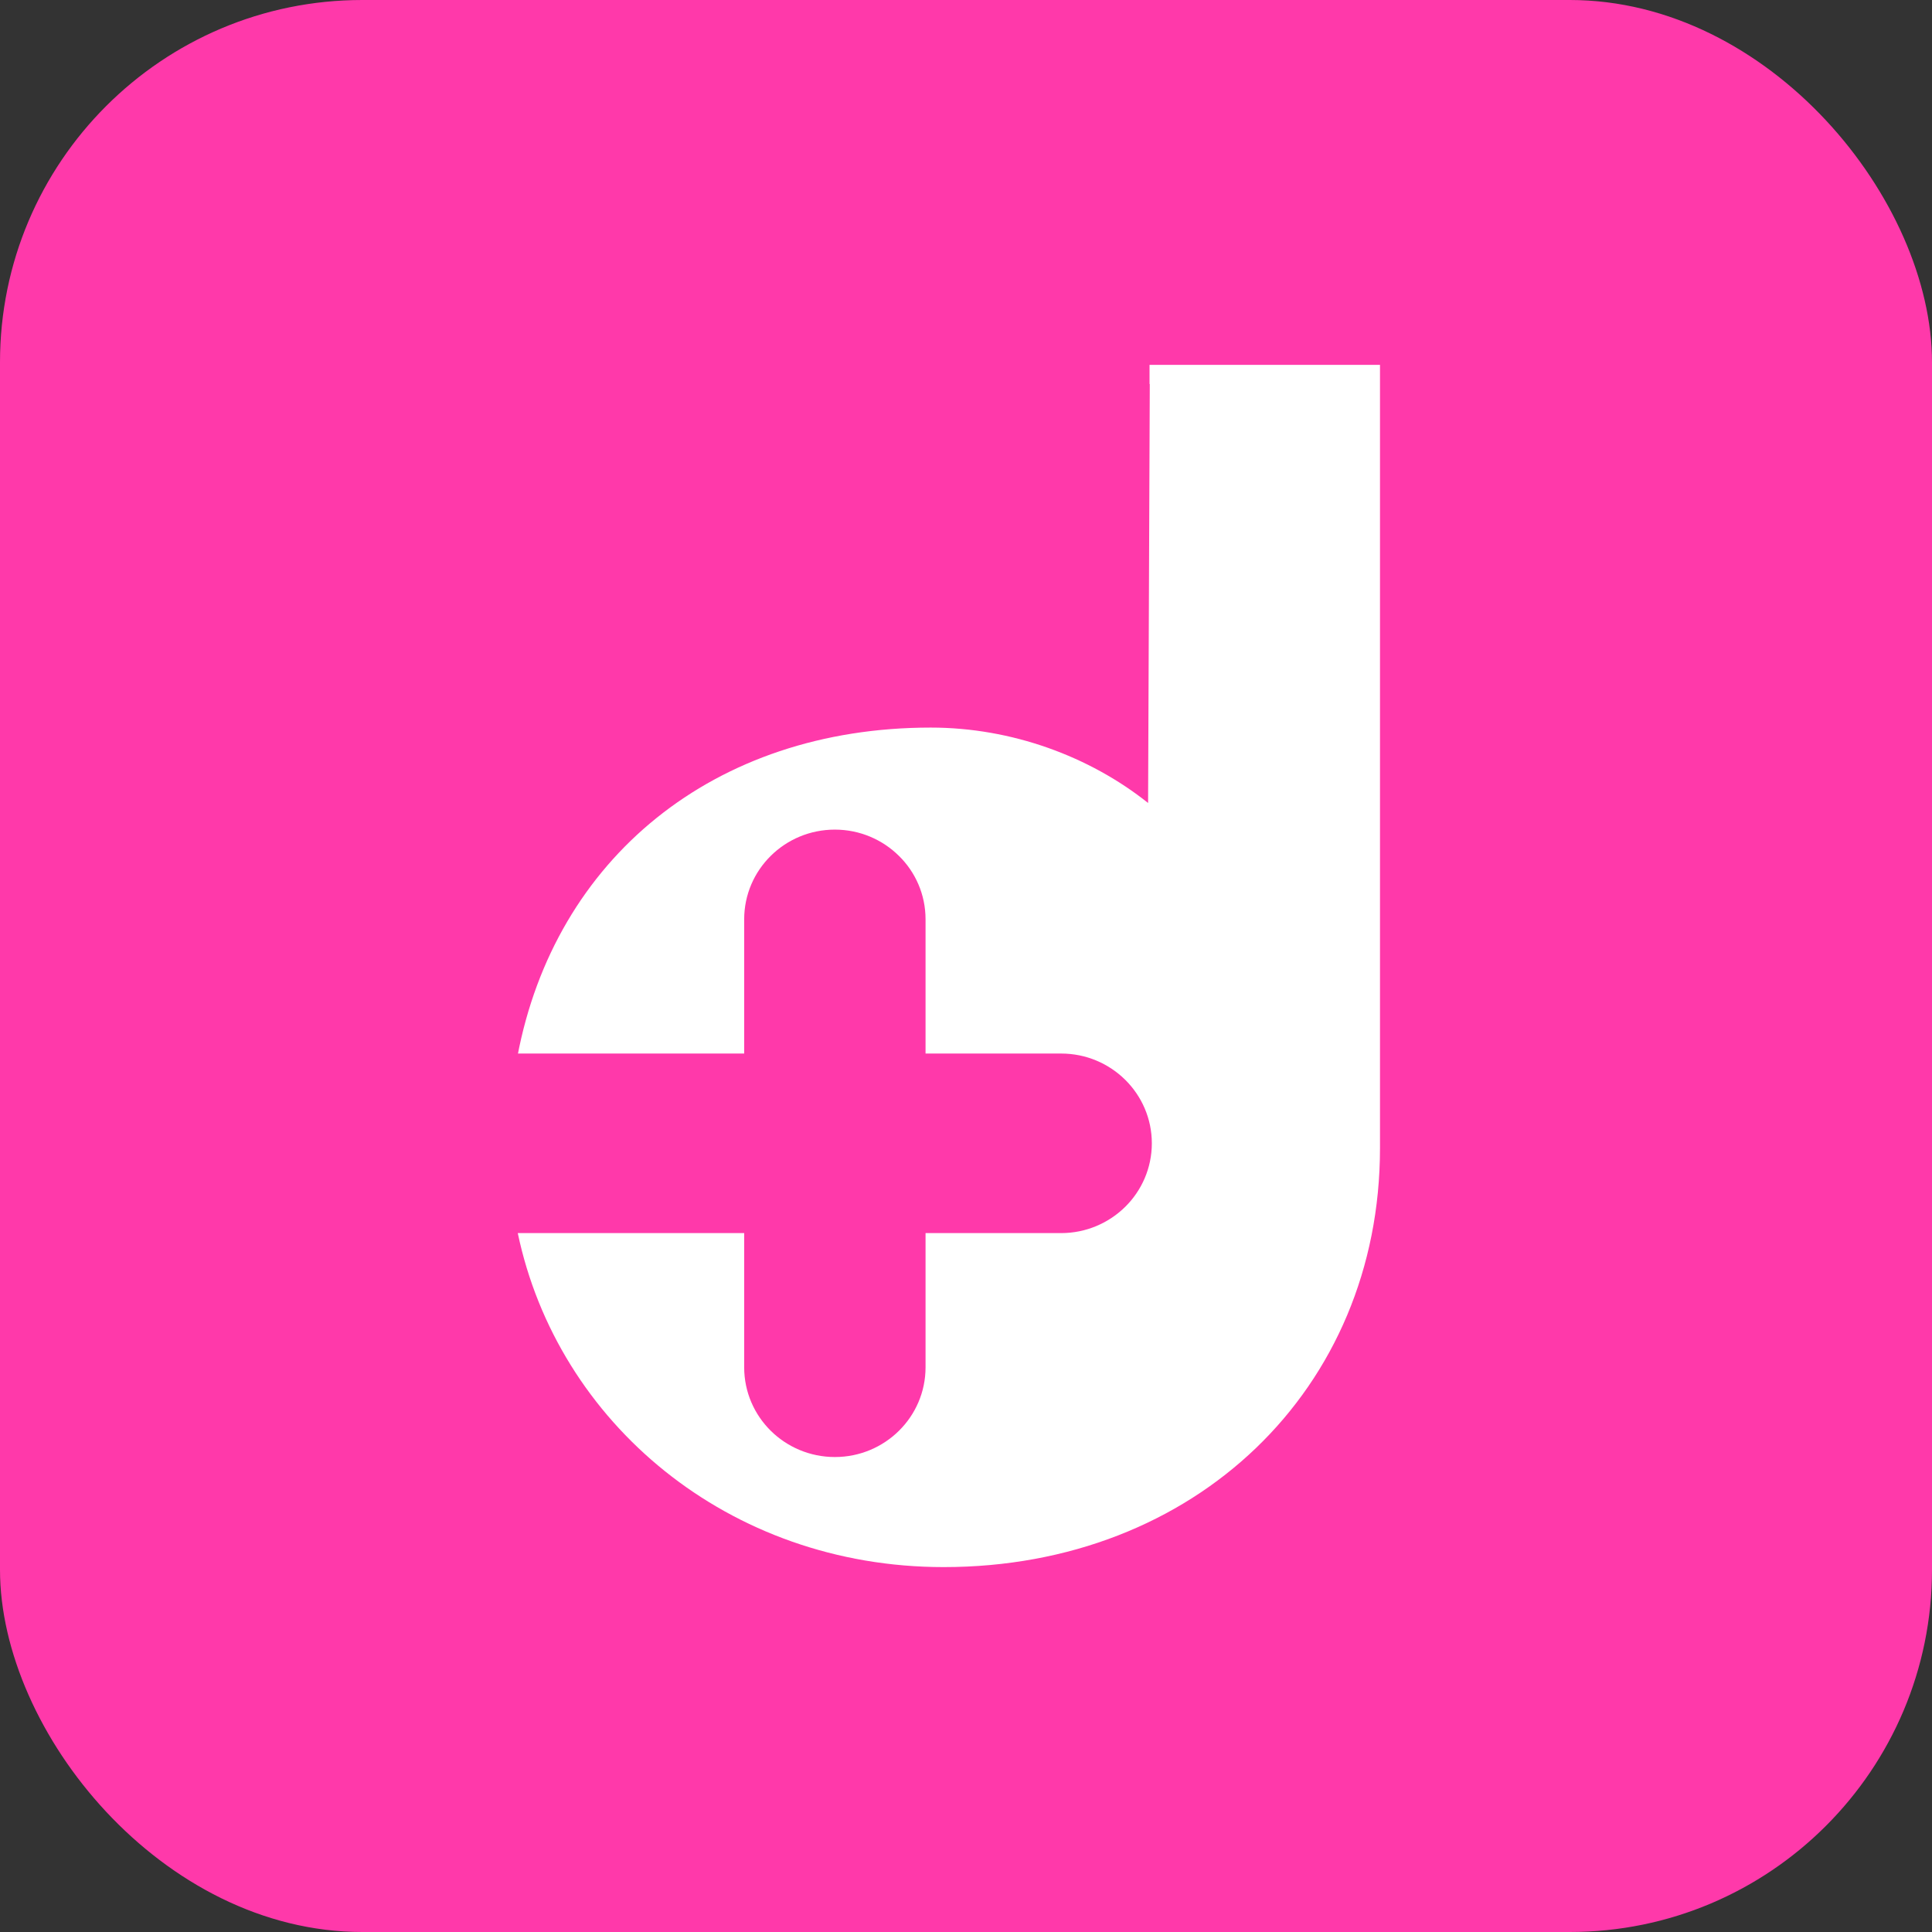
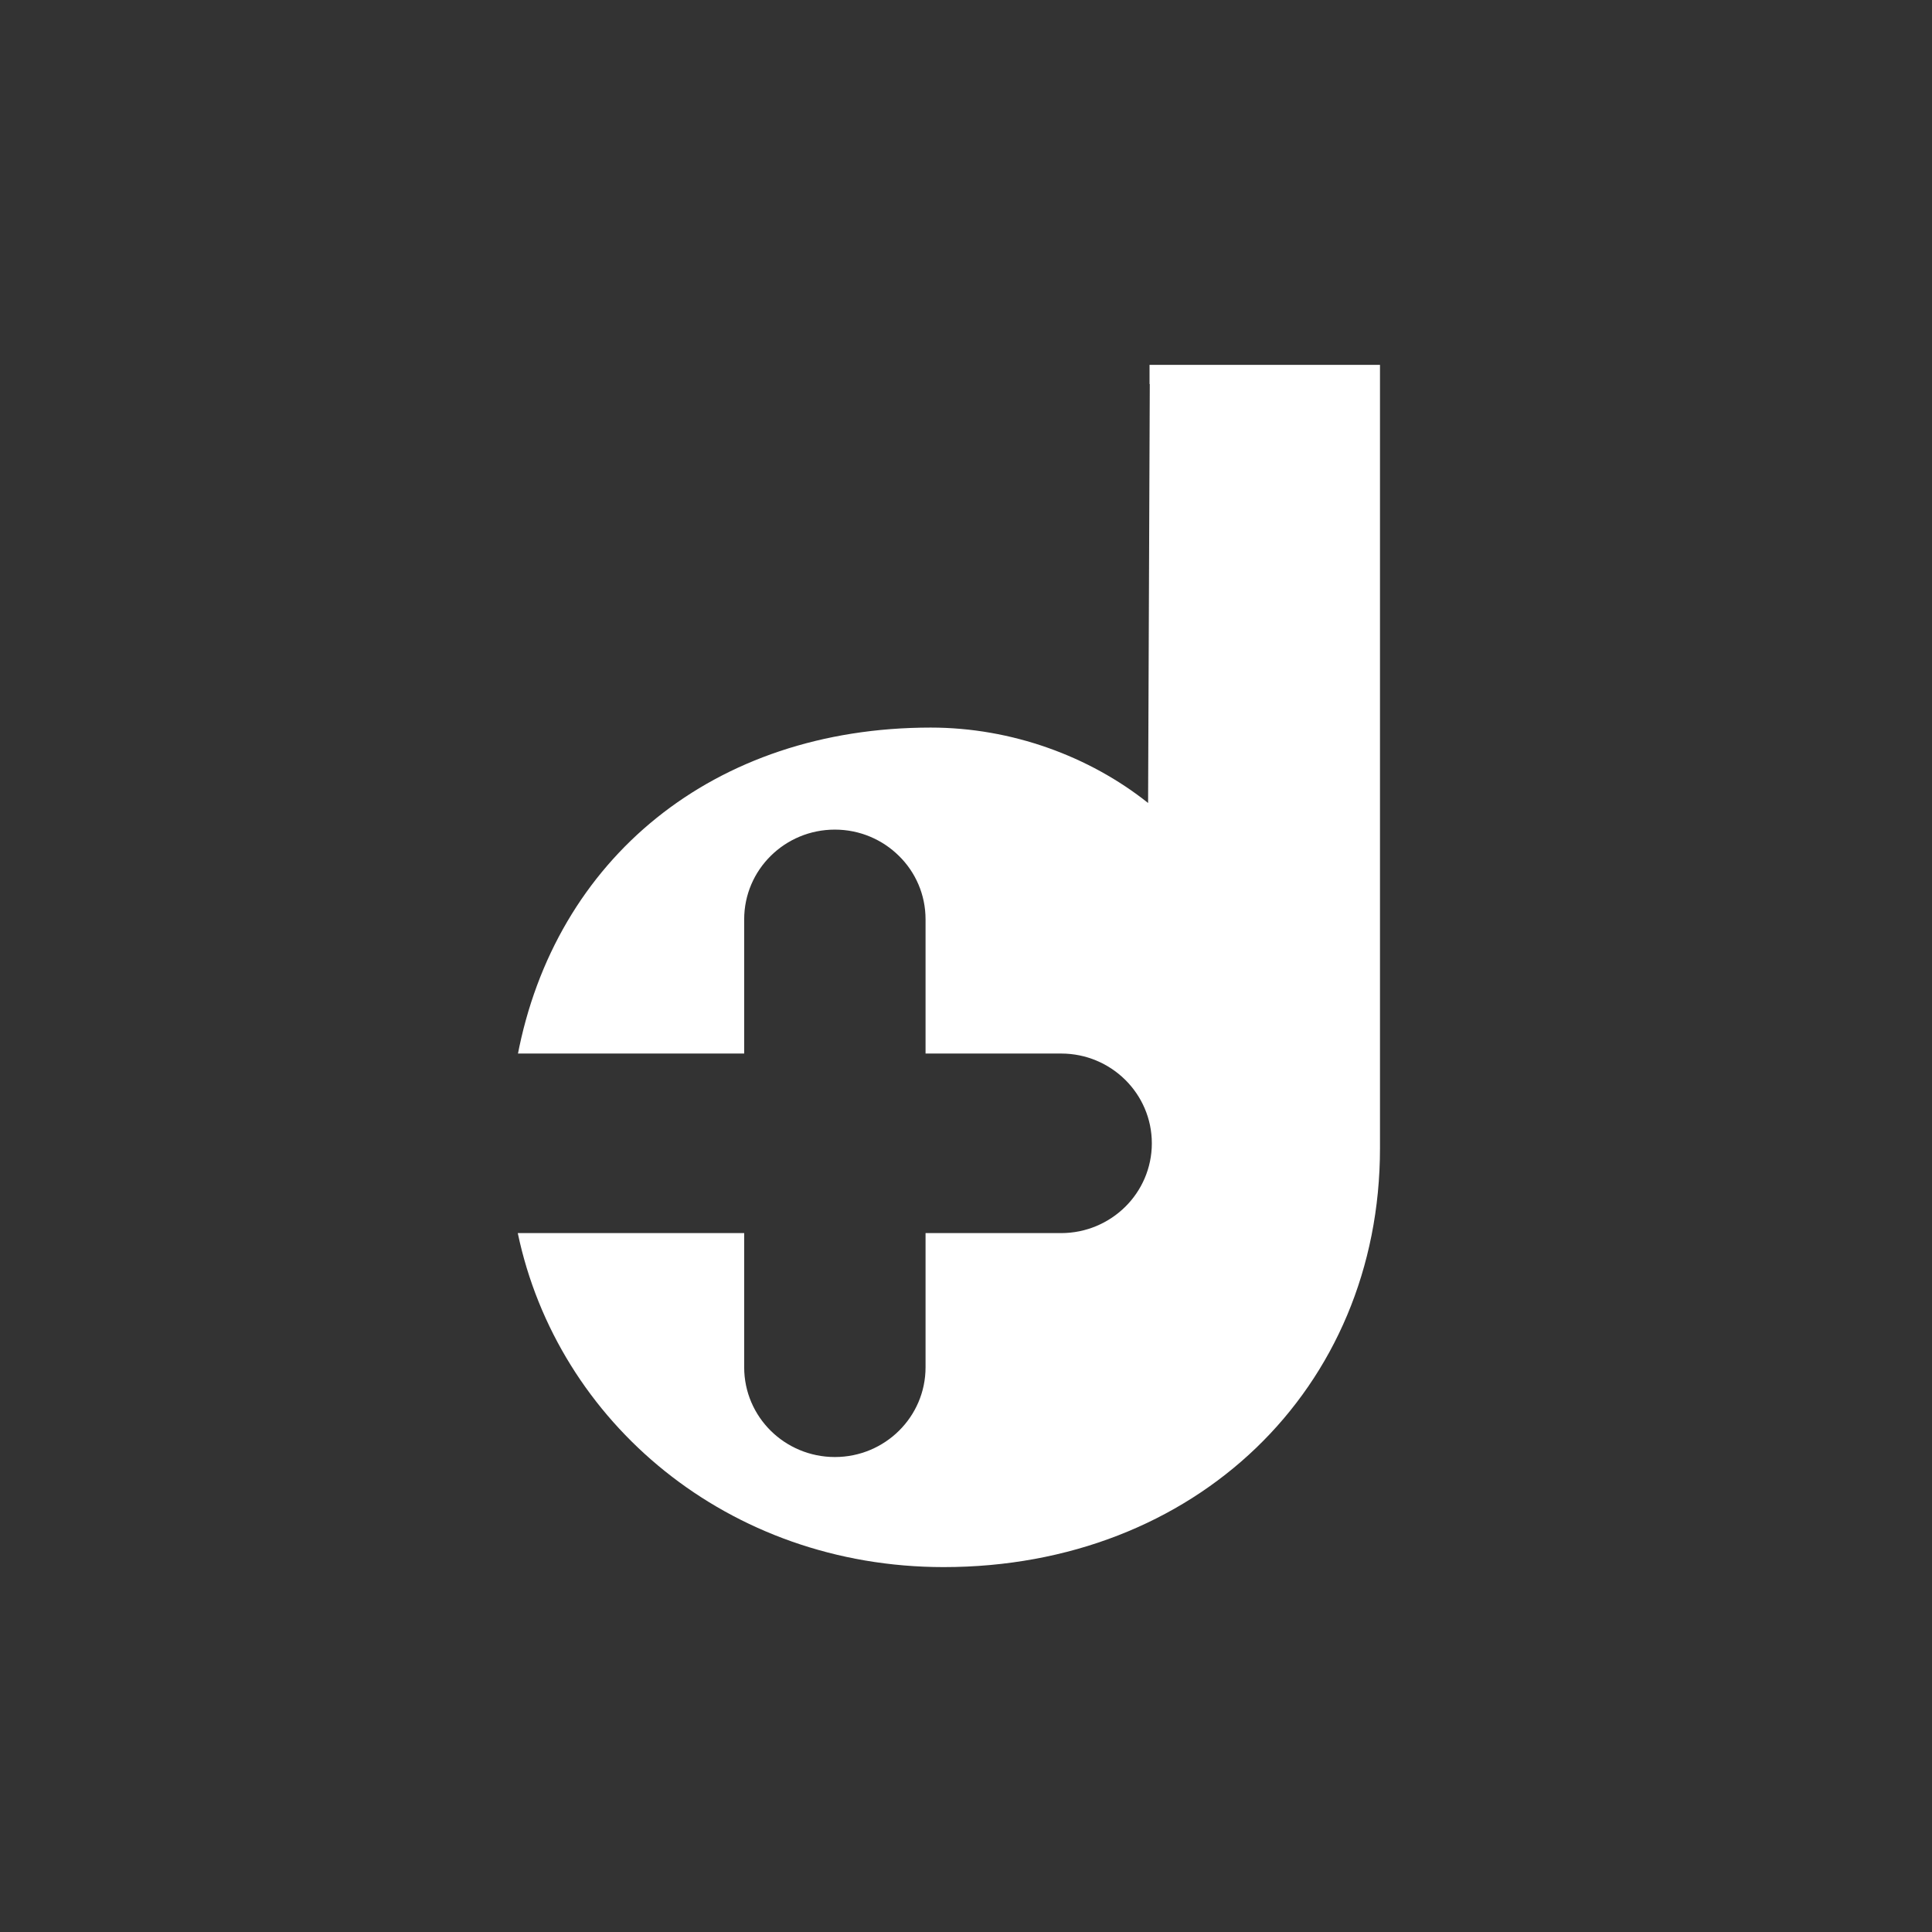
<svg xmlns="http://www.w3.org/2000/svg" width="32" height="32" viewBox="0 0 32 32" fill="none">
  <rect x="0" y="0" width="32" height="32" fill="#333333" stroke="none" />
-   <rect width="32" height="32" rx="6" fill="#FF39AA" />
  <path d="M22.857 6.043V19.017C22.857 23.005 19.794 25.956 15.63 25.956C12.064 25.956 9.234 23.562 8.576 20.424H12.326V22.647C12.326 23.057 12.494 23.429 12.766 23.698C13.037 23.966 13.414 24.133 13.828 24.133C14.657 24.133 15.33 23.468 15.33 22.647V20.424H17.576C17.99 20.424 18.367 20.256 18.638 19.988C18.909 19.72 19.078 19.347 19.078 18.937C19.078 18.117 18.406 17.45 17.576 17.45H15.33V15.227C15.33 14.817 15.163 14.445 14.89 14.177C14.619 13.908 14.242 13.741 13.828 13.741C12.999 13.741 12.326 14.405 12.326 15.227V17.45H8.58C8.576 17.464 8.575 17.479 8.571 17.493C9.189 14.228 11.815 12.051 15.416 12.051C16.759 12.051 18.049 12.529 19.016 13.3L19.044 6.361H19.04V6.043H22.857Z" fill="white" />
</svg>